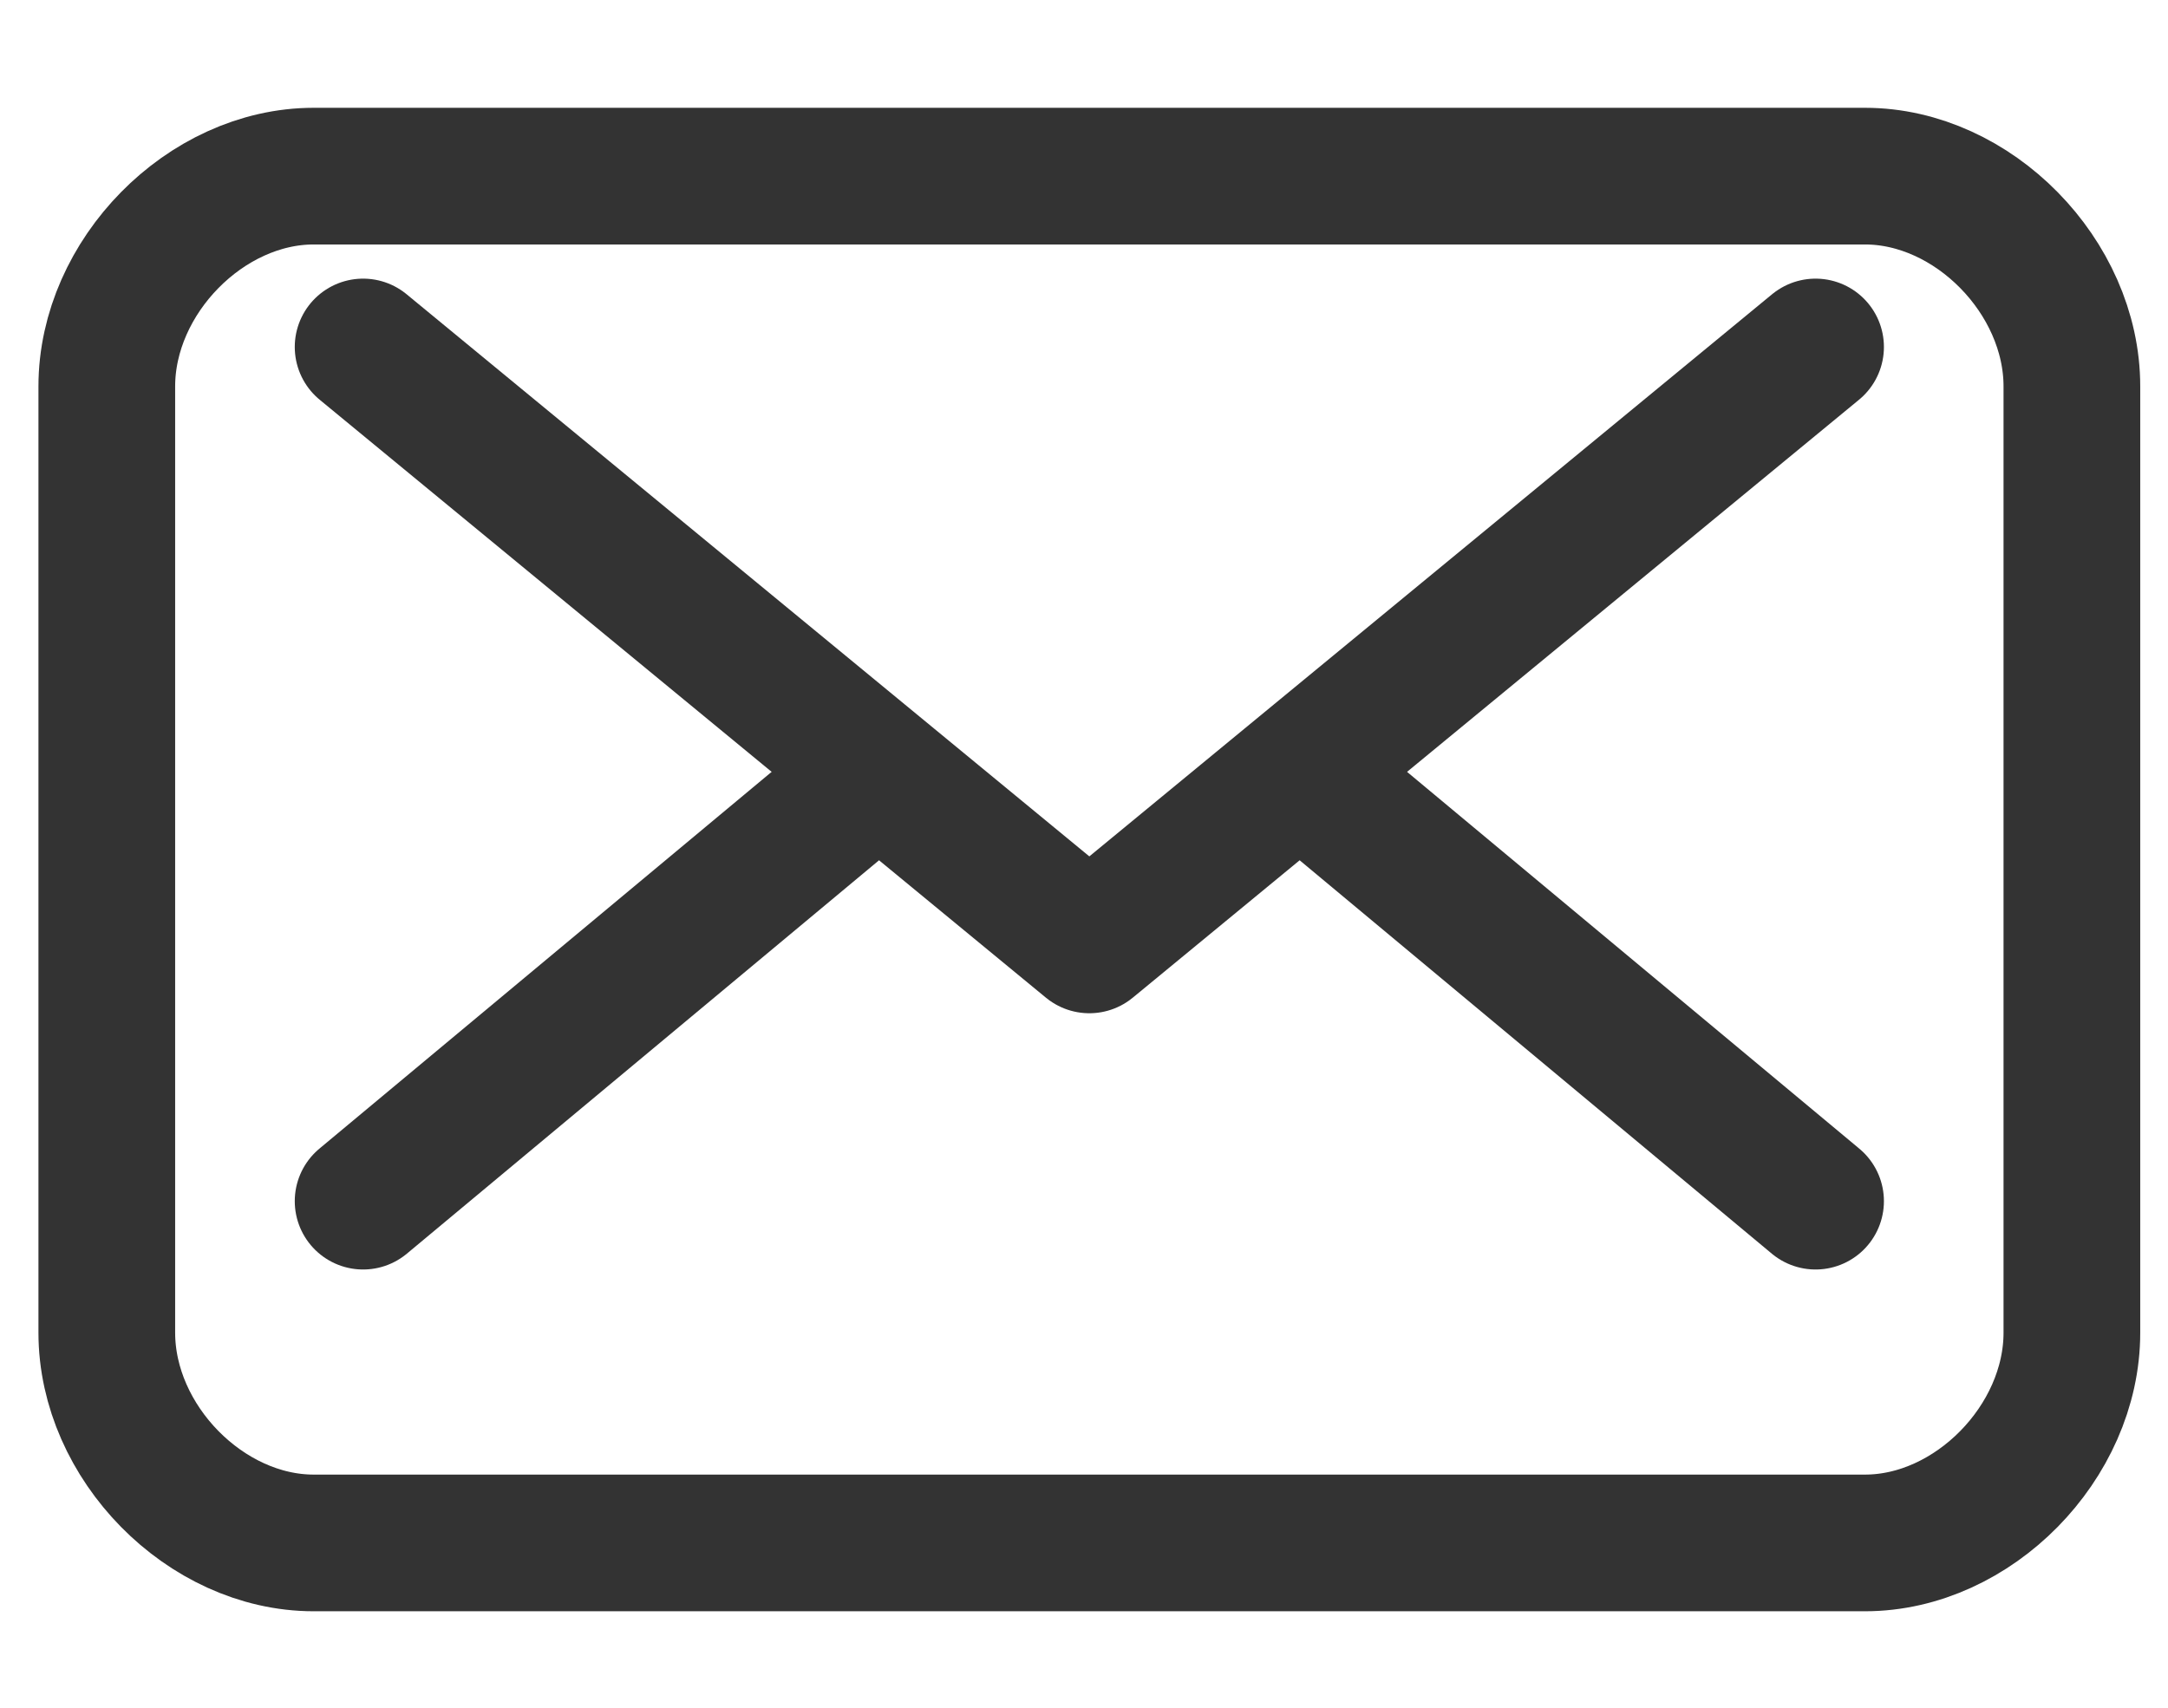
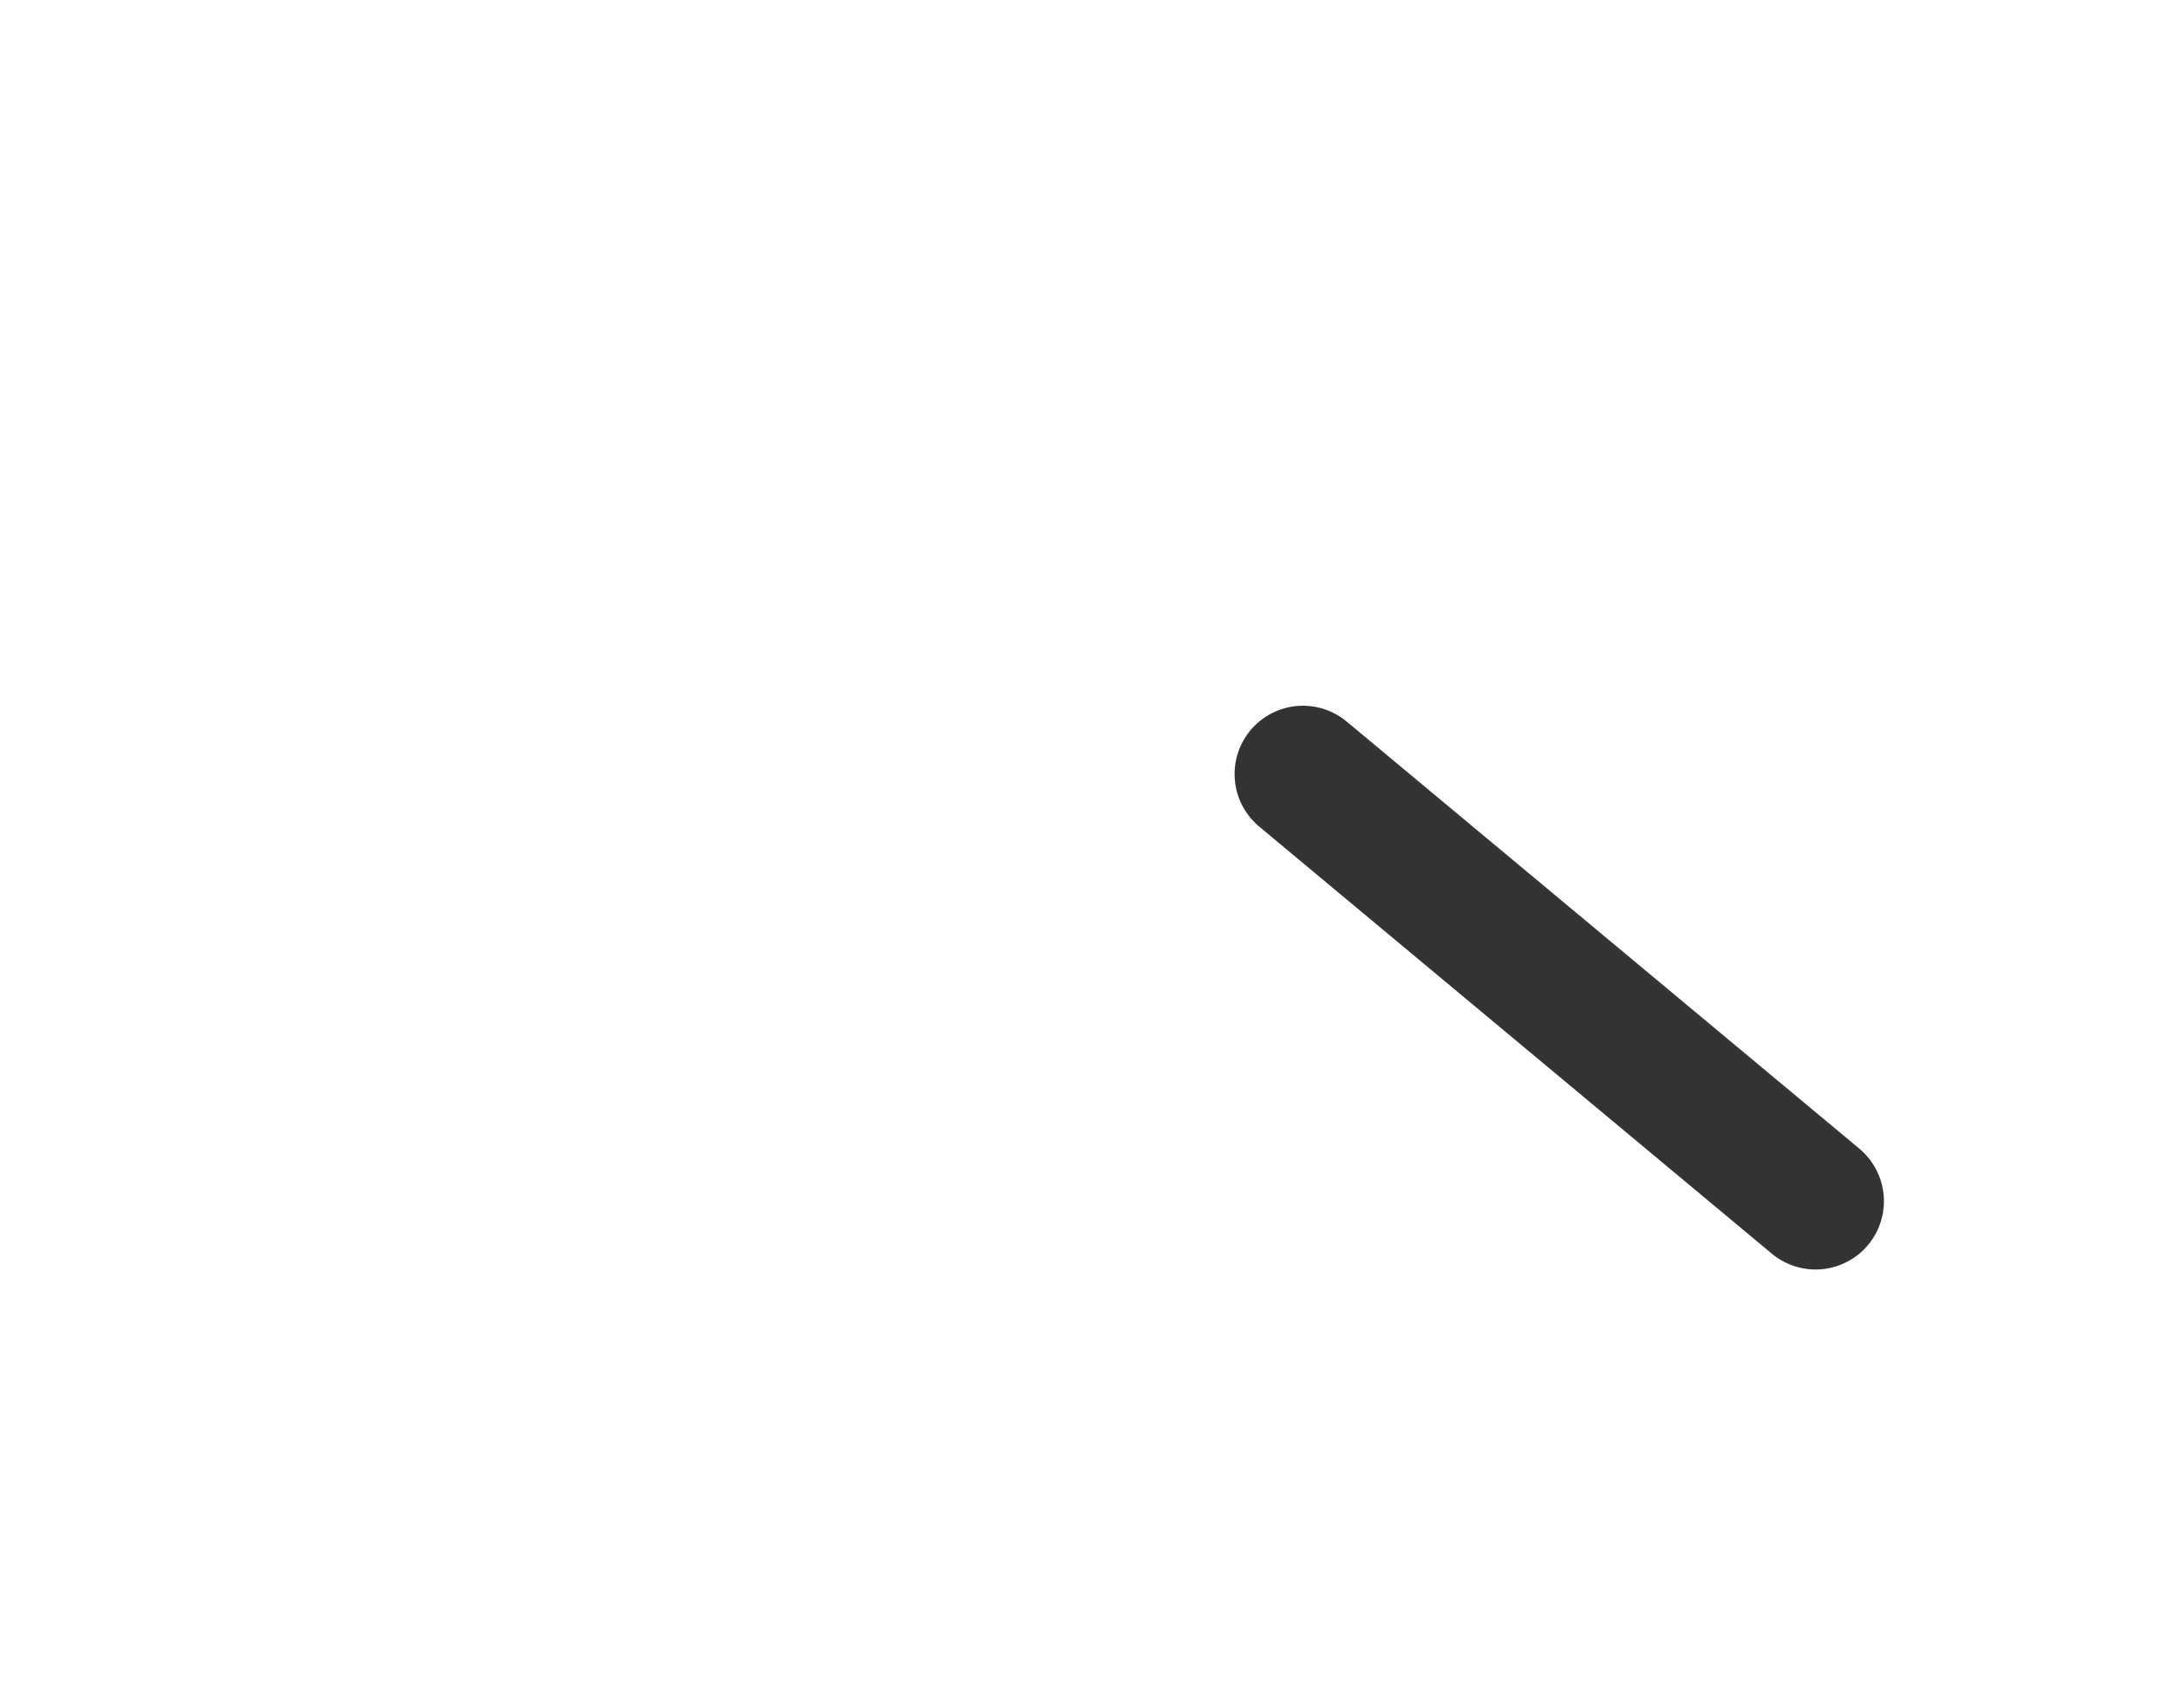
<svg xmlns="http://www.w3.org/2000/svg" version="1.1" id="Calque_1" x="0px" y="0px" width="25.375px" height="20px" viewBox="0 0 25.375 20" enable-background="new 0 0 25.375 20" xml:space="preserve">
  <g>
-     <path fill="none" stroke="#333333" stroke-width="1.6" stroke-linecap="round" stroke-linejoin="round" stroke-miterlimit="10" d="   M24.25,15.601c0,1.286-1.157,2.462-2.421,2.462H3.671c-1.264,0-2.421-1.176-2.421-2.462V4.524c0-1.285,1.157-2.462,2.421-2.462   h18.158c1.264,0,2.421,1.177,2.421,2.462V15.601z" />
-     <polyline fill="none" stroke="#333333" stroke-width="1.6" stroke-linecap="round" stroke-linejoin="round" stroke-miterlimit="10" points="   21.25,4.062 12.75,11.062 4.25,4.062  " />
    <line fill="none" stroke="#333333" stroke-width="1.6" stroke-linecap="round" stroke-linejoin="round" stroke-miterlimit="10" x1="21.25" y1="14.062" x2="15.25" y2="9.062" />
-     <line fill="none" stroke="#333333" stroke-width="1.6" stroke-linecap="round" stroke-linejoin="round" stroke-miterlimit="10" x1="4.25" y1="14.062" x2="10.25" y2="9.062" />
  </g>
</svg>